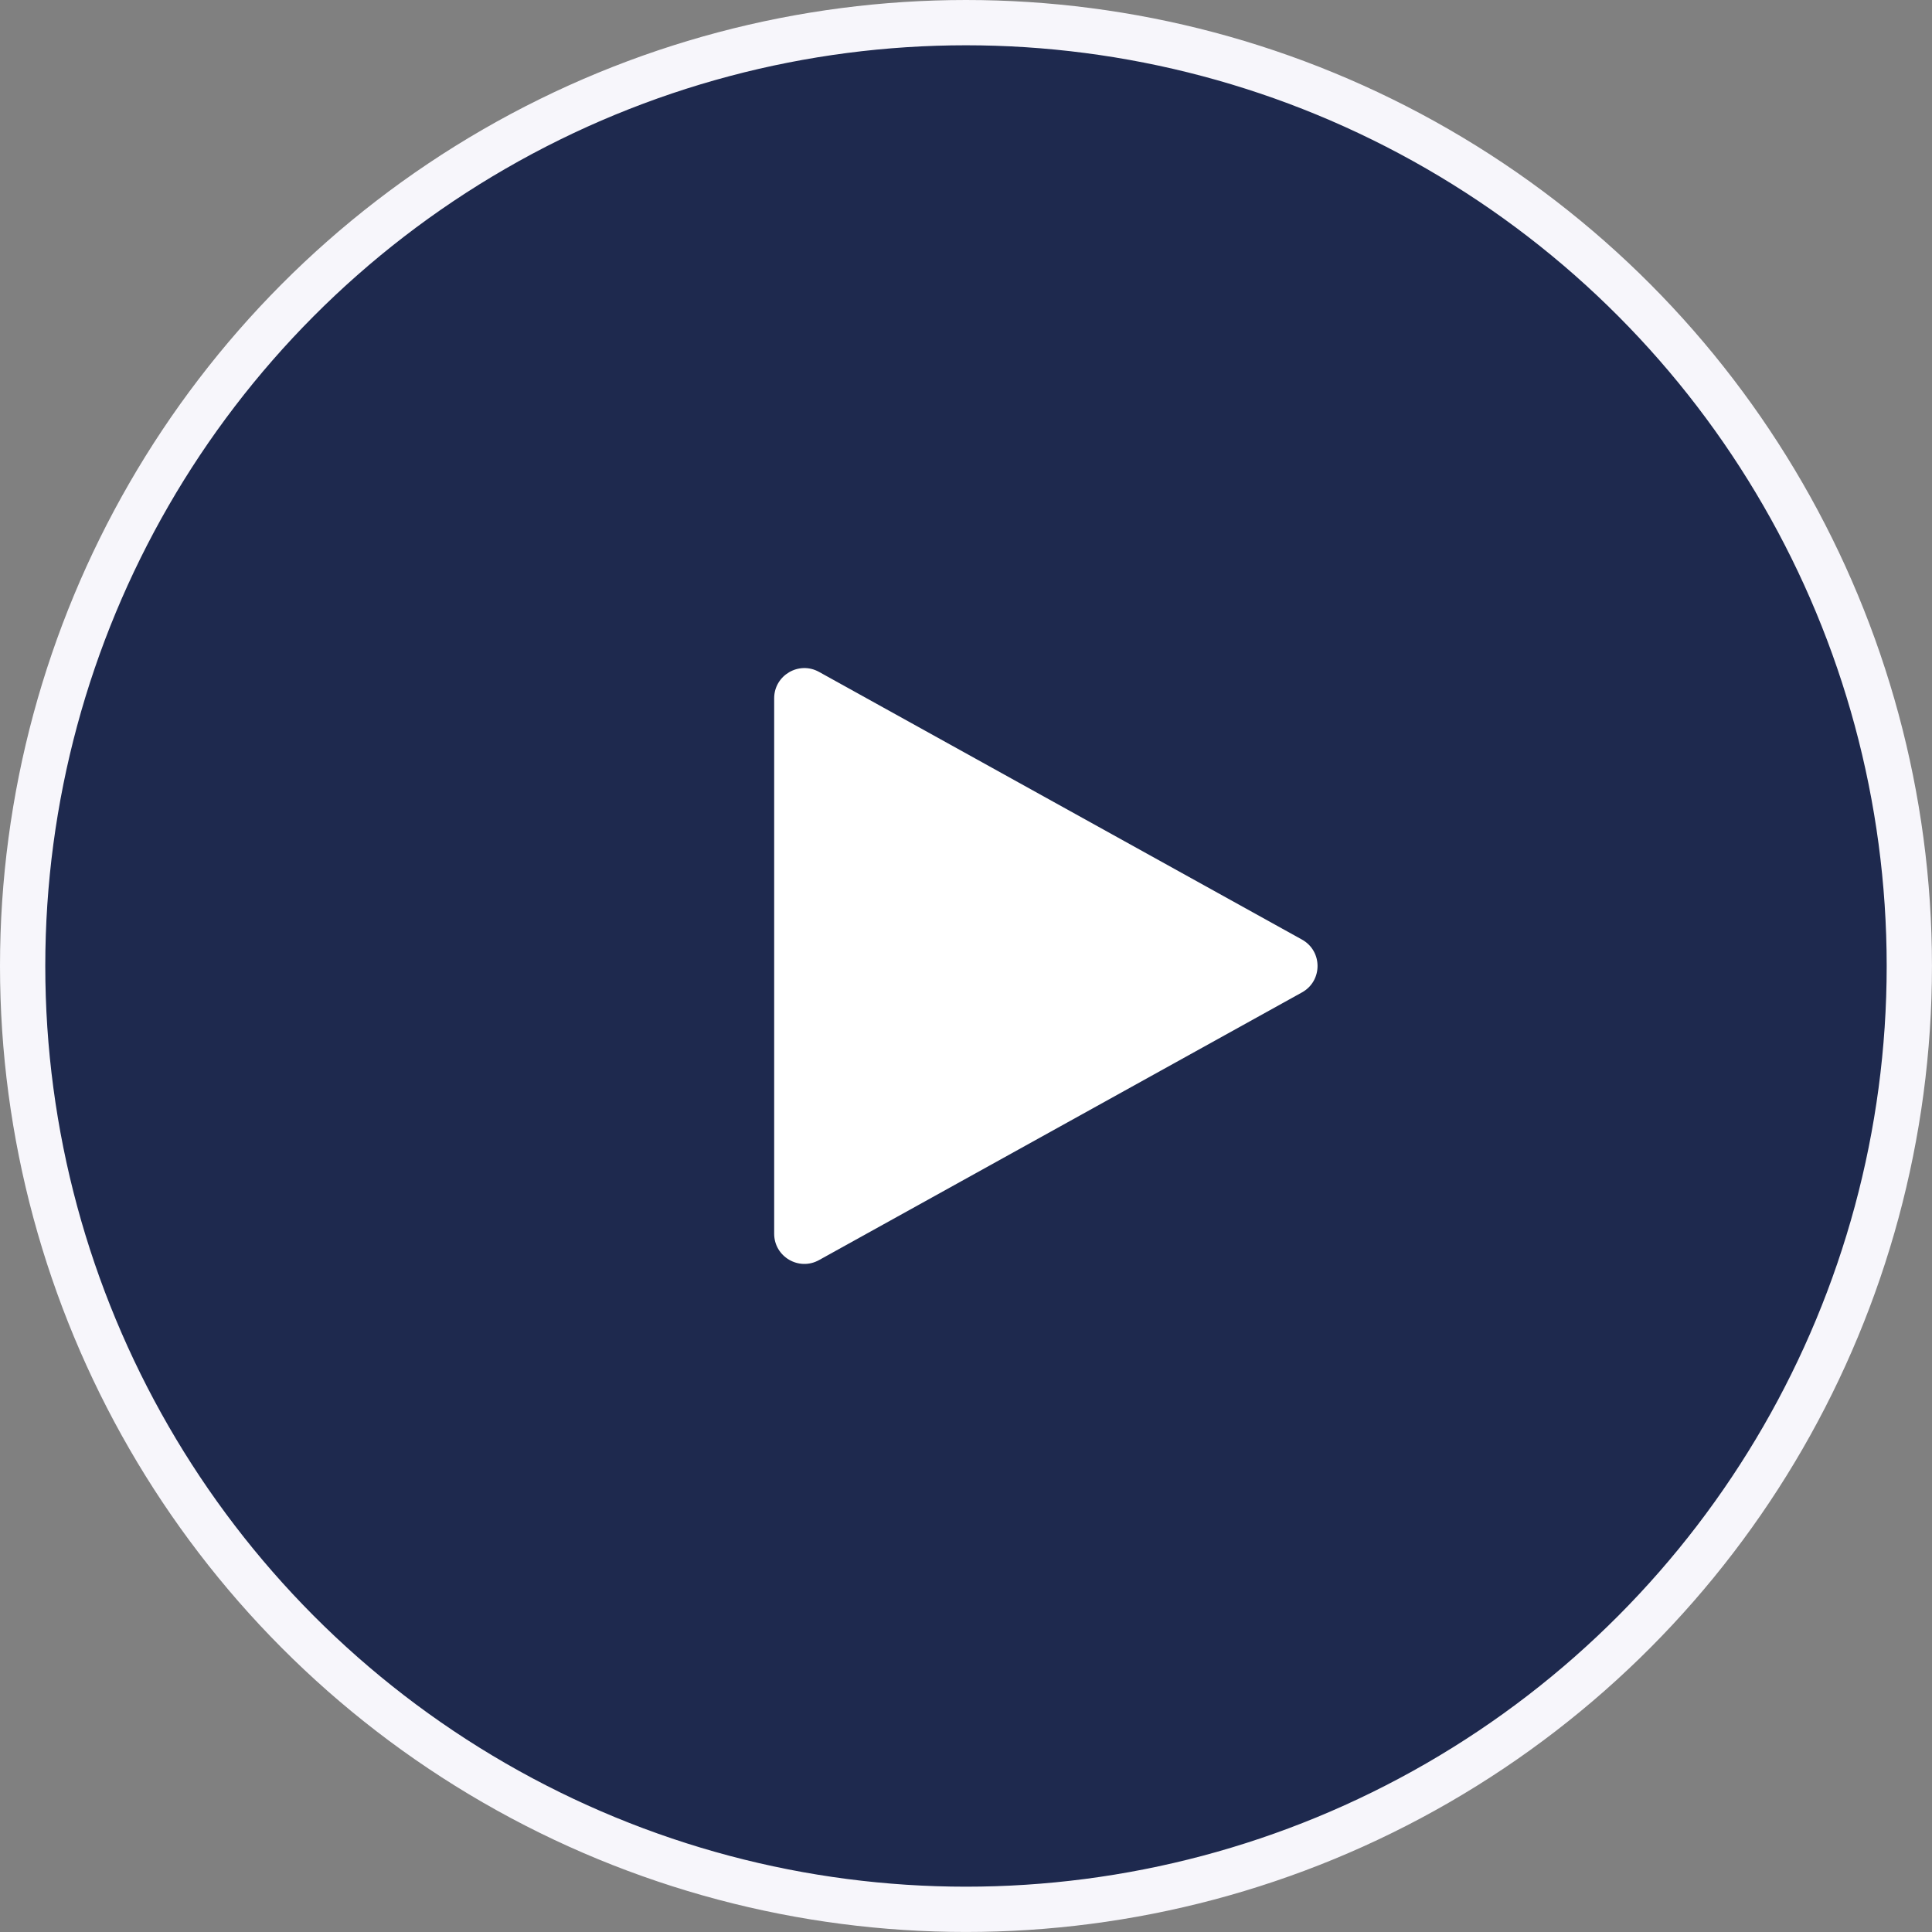
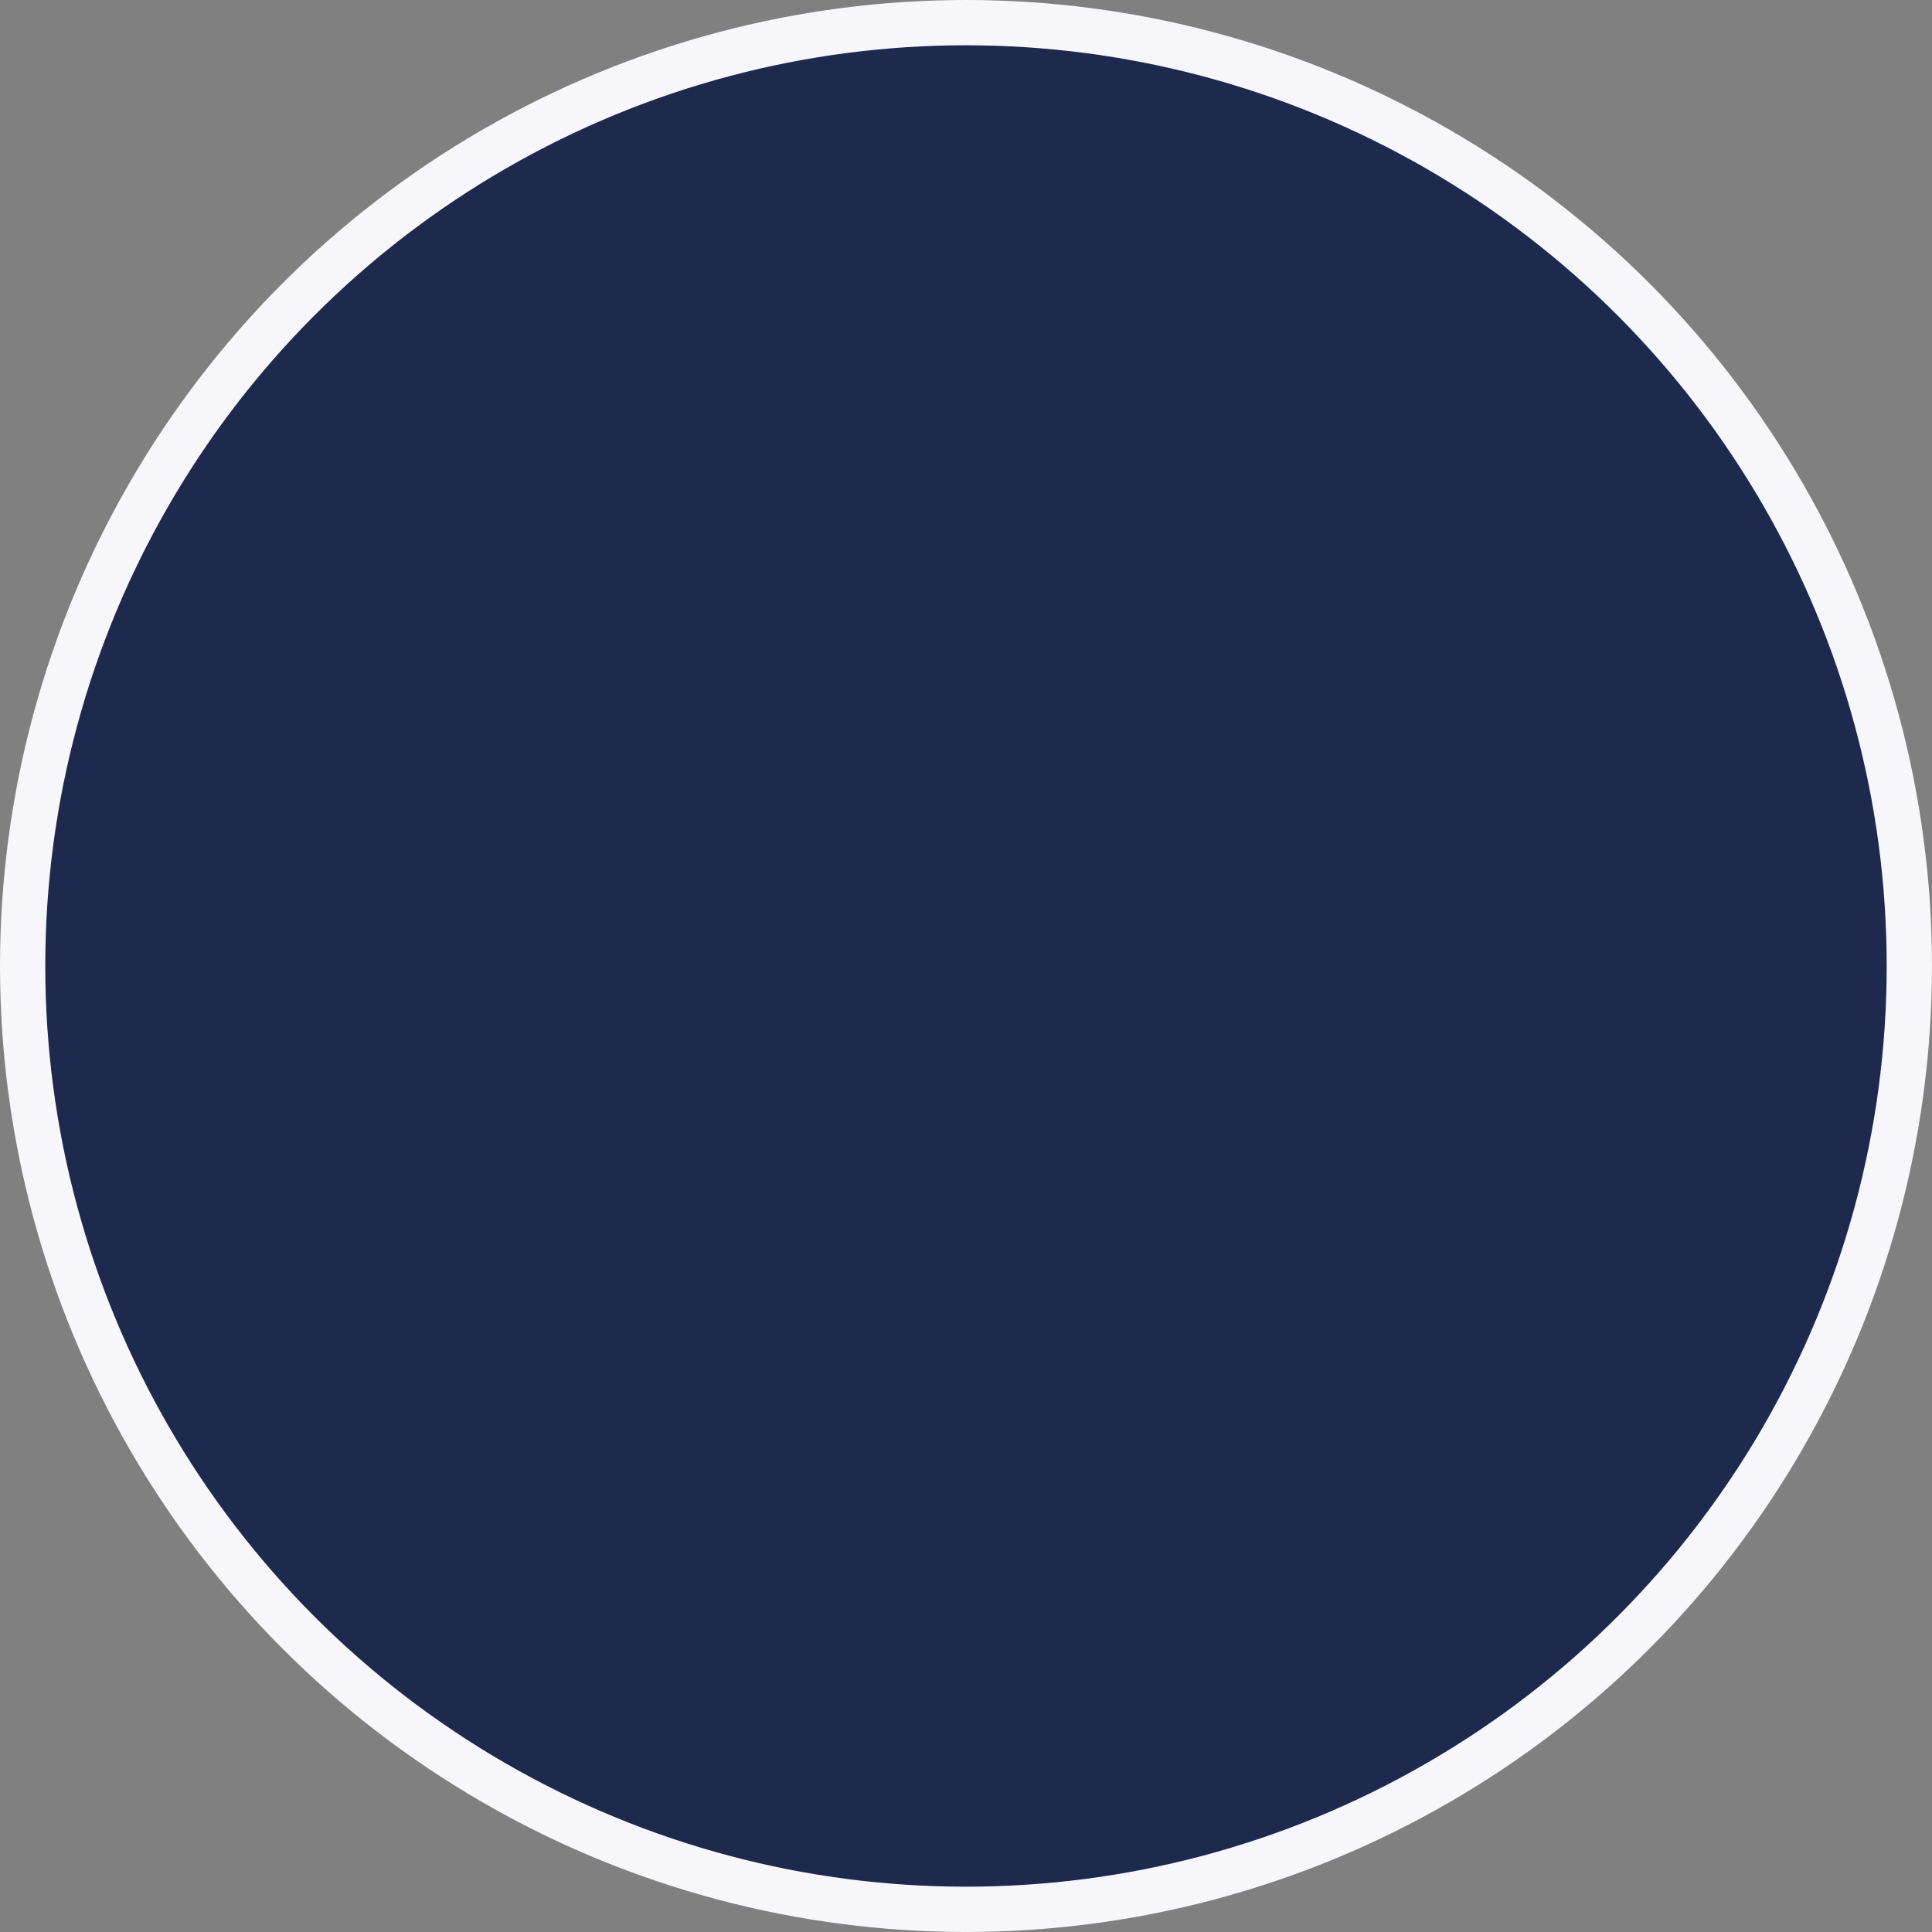
<svg xmlns="http://www.w3.org/2000/svg" width="128" height="128" viewBox="0 0 128 128" fill="none">
  <rect x="0" y="0" width="128" height="128" fill="#808080" stroke="none" />
  <circle cx="63.999" cy="63.999" r="62.499" fill="#131F48" fill-opacity="0.89" stroke="#F7F6FB" stroke-width="3" />
-   <path d="M86.26 62.25C87.634 63.012 87.634 64.987 86.26 65.749L54.261 83.485C52.928 84.224 51.291 83.26 51.291 81.736L51.291 46.264C51.291 44.74 52.928 43.776 54.261 44.514L86.26 62.25Z" fill="white" />
</svg>